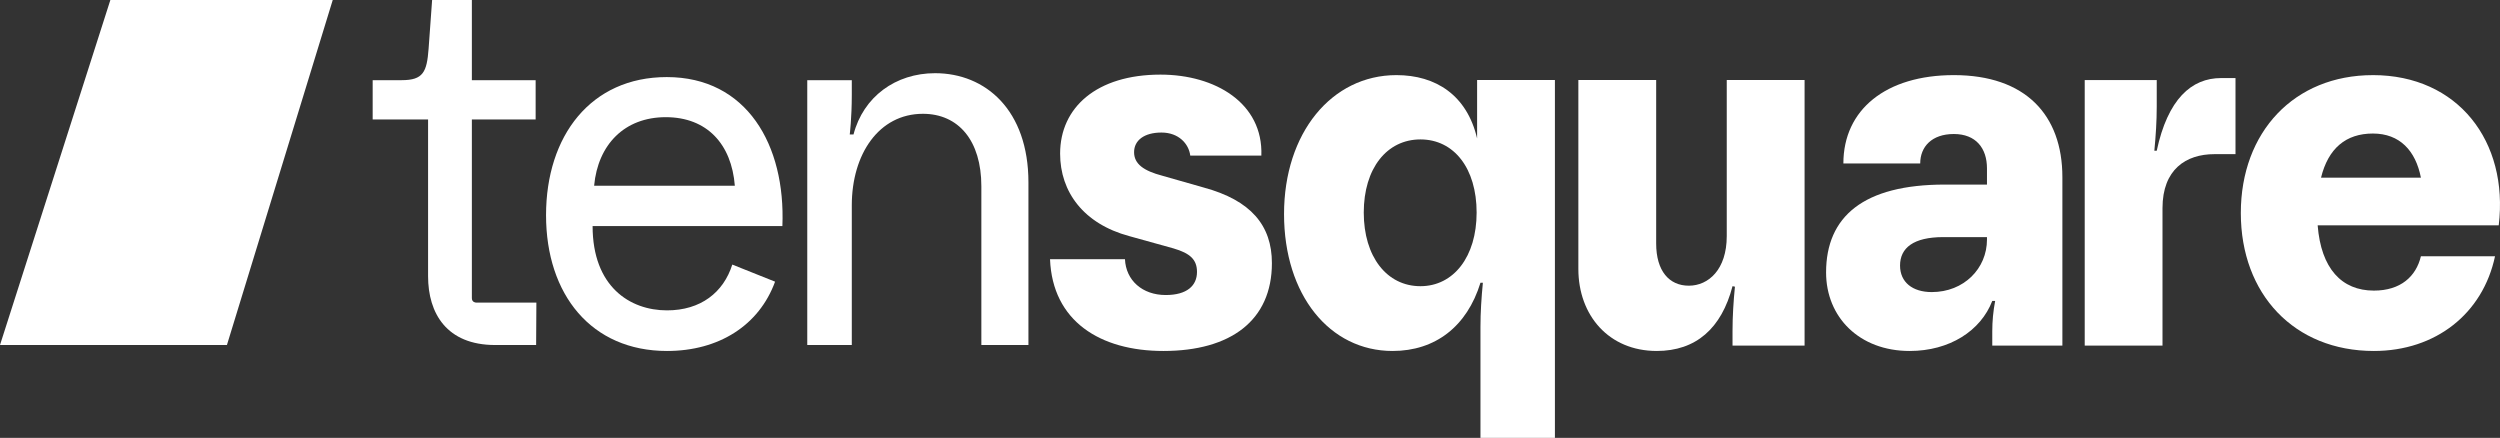
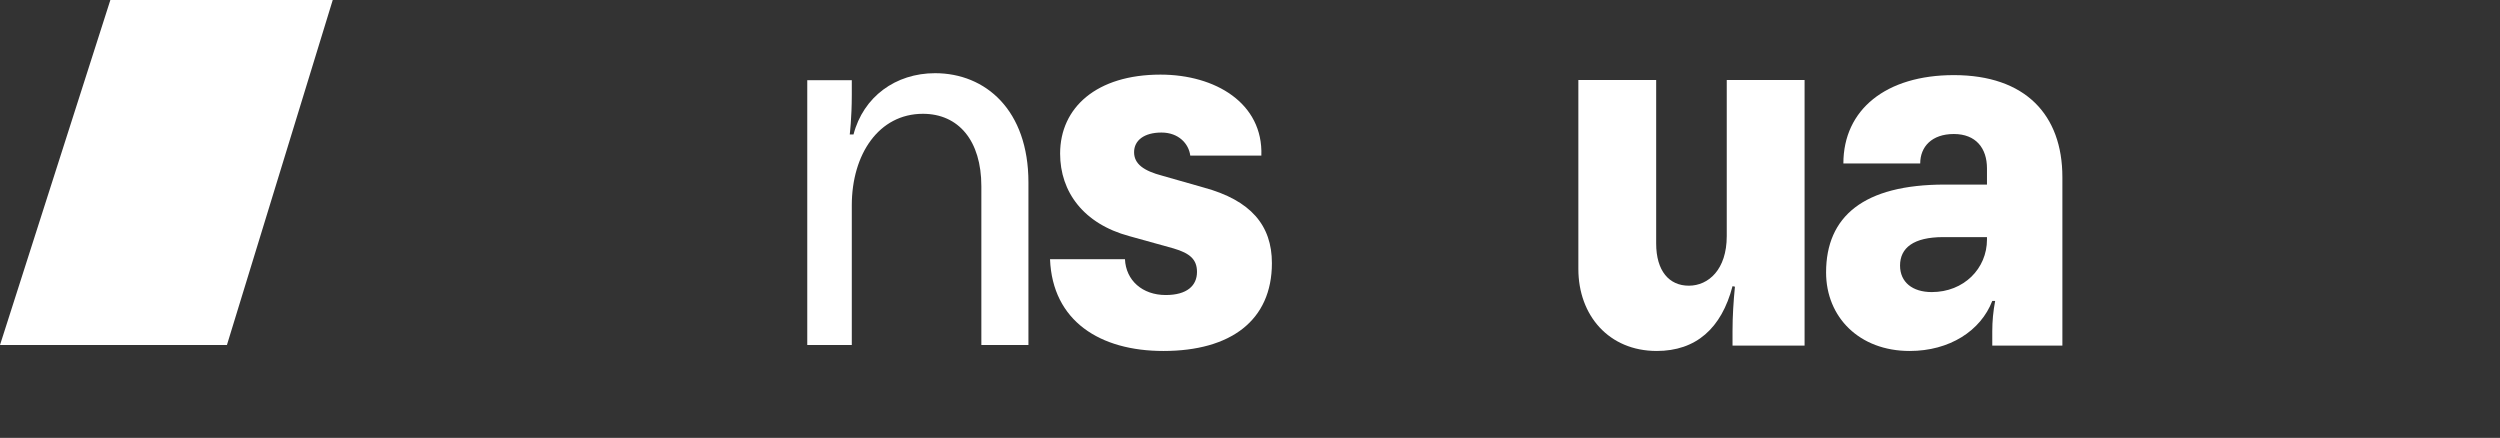
<svg xmlns="http://www.w3.org/2000/svg" width="177" height="31" viewBox="0 0 177 31" fill="none">
  <rect x="0" y="0" width="177" height="31" fill="#333333" stroke="none" />
  <g clip-path="url(#clip0_8047_106206)">
    <path d="M0 24.427H16.066L23.558 0H7.814L0 24.427Z" fill="white" />
-     <path d="M47.207 5.457C41.832 5.457 38.66 9.615 38.66 15.236C38.66 20.856 41.868 24.849 47.224 24.849C50.898 24.849 53.745 23.036 54.875 19.942L51.846 18.732C51.22 20.71 49.607 21.974 47.224 21.974C44.591 21.974 41.956 20.289 41.956 16.004H55.393C55.627 10.254 52.868 5.457 47.206 5.457L47.207 5.457ZM42.064 13.148C42.334 10.236 44.214 8.296 47.135 8.296C50.056 8.296 51.793 10.201 52.026 13.148H42.065H42.064Z" fill="white" />
    <path d="M66.203 5.182C63.408 5.182 61.126 6.849 60.428 9.522H60.162C60.162 9.522 60.307 8.351 60.307 6.724V5.677H57.154V24.428H60.307V14.54C60.307 10.914 62.225 8.057 65.342 8.057C67.868 8.057 69.48 9.962 69.48 13.184V24.427H72.813V12.91C72.813 7.801 69.785 5.182 66.202 5.182L66.203 5.182Z" fill="white" />
    <path d="M85.223 13.277L82.298 12.443C80.972 12.095 80.293 11.608 80.293 10.774C80.293 9.94 81.007 9.384 82.231 9.384C83.455 9.384 84.169 10.184 84.271 11.018H89.304C89.439 7.299 86.039 5.283 82.162 5.283C77.64 5.283 75.056 7.612 75.056 10.878C75.056 13.59 76.722 15.848 79.953 16.717L83.08 17.586C84.271 17.934 84.747 18.385 84.747 19.254C84.747 20.227 84.033 20.888 82.537 20.888C80.871 20.888 79.714 19.845 79.647 18.351H74.342C74.513 22.729 77.878 24.849 82.366 24.849C87.126 24.849 90.051 22.695 90.051 18.628C90.051 15.952 88.555 14.18 85.223 13.277V13.277Z" fill="white" />
-     <path d="M104.579 9.801C103.865 6.742 101.656 5.318 98.867 5.318C94.277 5.318 90.91 9.419 90.91 15.153C90.91 20.888 94.141 24.849 98.595 24.849C101.62 24.849 103.865 23.112 104.817 20.019H104.987C104.885 21.096 104.817 22.103 104.817 23.146V31H110.088V5.666H104.579V9.801ZM100.567 20.262C98.187 20.262 96.554 18.176 96.554 15.049C96.554 11.922 98.187 9.871 100.567 9.871C102.947 9.871 104.545 11.921 104.545 15.049C104.545 18.177 102.913 20.262 100.567 20.262Z" fill="white" />
    <path d="M117.29 24.849C120.079 24.849 121.882 23.25 122.663 20.262L122.833 20.296C122.731 21.34 122.663 22.382 122.663 23.425V24.467H127.764V5.666H122.254V16.717C122.254 19.08 120.963 20.227 119.569 20.227C118.175 20.227 117.257 19.184 117.257 17.238V5.666H111.748V19.045C111.748 22.347 113.924 24.848 117.29 24.848V24.849Z" fill="white" />
    <path d="M137.686 13.068C131.94 13.068 129.287 15.326 129.287 19.289C129.287 22.451 131.634 24.849 135.204 24.849C138.026 24.849 140.237 23.424 141.053 21.305H141.257C141.12 22.034 141.053 22.729 141.053 23.459V24.467H146.017V12.547C146.017 8.133 143.399 5.318 138.332 5.318C133.538 5.318 130.511 7.751 130.511 11.574H135.951C135.951 10.392 136.768 9.488 138.332 9.488C139.897 9.488 140.678 10.496 140.678 11.921V13.068H137.686L137.686 13.068ZM140.678 16.96C140.678 19.011 139.046 20.679 136.768 20.679C135.408 20.679 134.523 19.983 134.523 18.801C134.523 17.55 135.477 16.787 137.584 16.787H140.678V16.96Z" fill="white" />
-     <path d="M153.105 14.737C153.105 11.991 154.772 10.914 156.778 10.914H158.273V5.527H157.253C155.146 5.527 153.48 7.022 152.697 10.67H152.528C152.63 9.593 152.697 8.585 152.697 7.543V5.667H147.598V24.467H153.105V14.737Z" fill="white" />
-     <path d="M168.001 5.319C162.425 5.319 158.65 9.35 158.65 15.084C158.65 20.819 162.425 24.849 168.069 24.849C172.456 24.849 175.789 22.196 176.648 18.142H171.401C171.061 19.567 169.972 20.575 168.069 20.575C165.791 20.575 164.329 19.012 164.09 15.952H176.91C177.624 10.009 174.019 5.318 168.002 5.318L168.001 5.319ZM164.328 12.581C164.84 10.496 166.097 9.454 168.001 9.454C169.906 9.454 171.027 10.67 171.401 12.581H164.328Z" fill="white" />
-     <path d="M33.408 21.111V8.46H37.923V5.676H33.408V0H30.594L30.344 3.461C30.221 5.106 29.956 5.676 28.444 5.676H26.385V8.46H30.308V19.556C30.308 22.185 31.626 24.427 35.056 24.427H37.958L37.976 21.424H33.714C33.714 21.424 33.408 21.424 33.408 21.111Z" fill="white" />
  </g>
  <defs>
    <clipPath id="clip0_8047_106206">
      <rect width="177" height="31" fill="white" />
    </clipPath>
  </defs>
</svg>